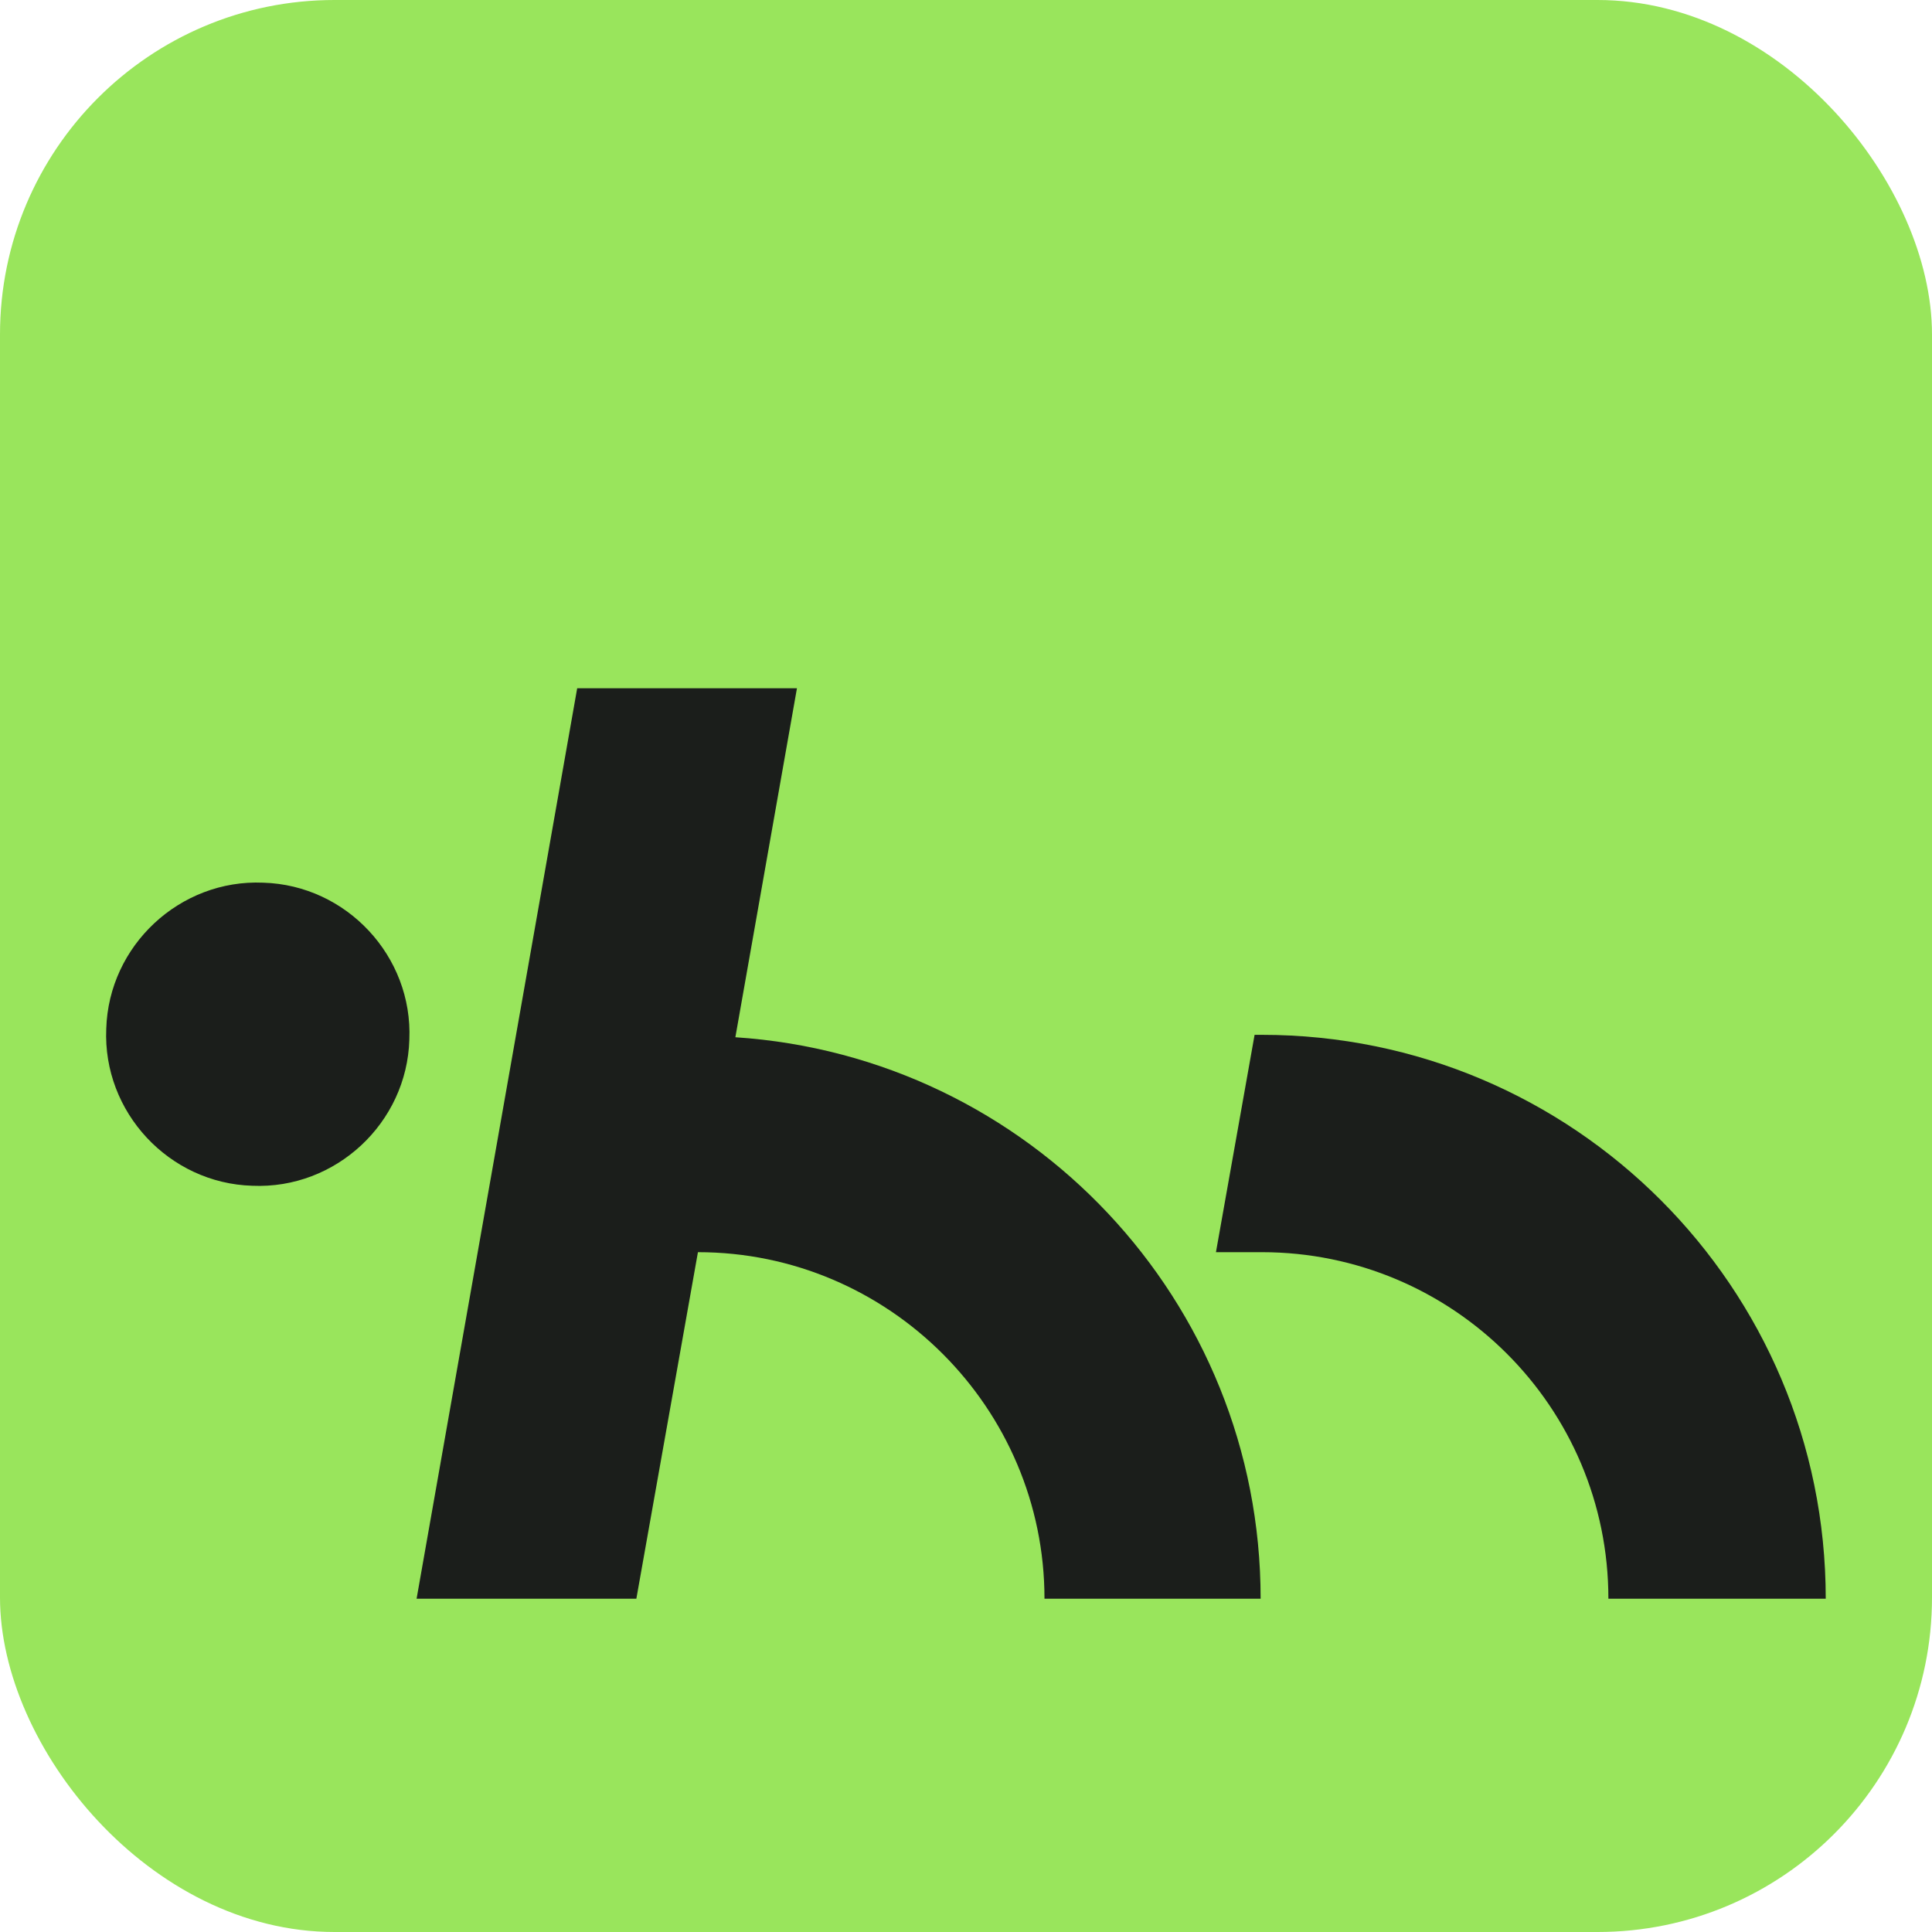
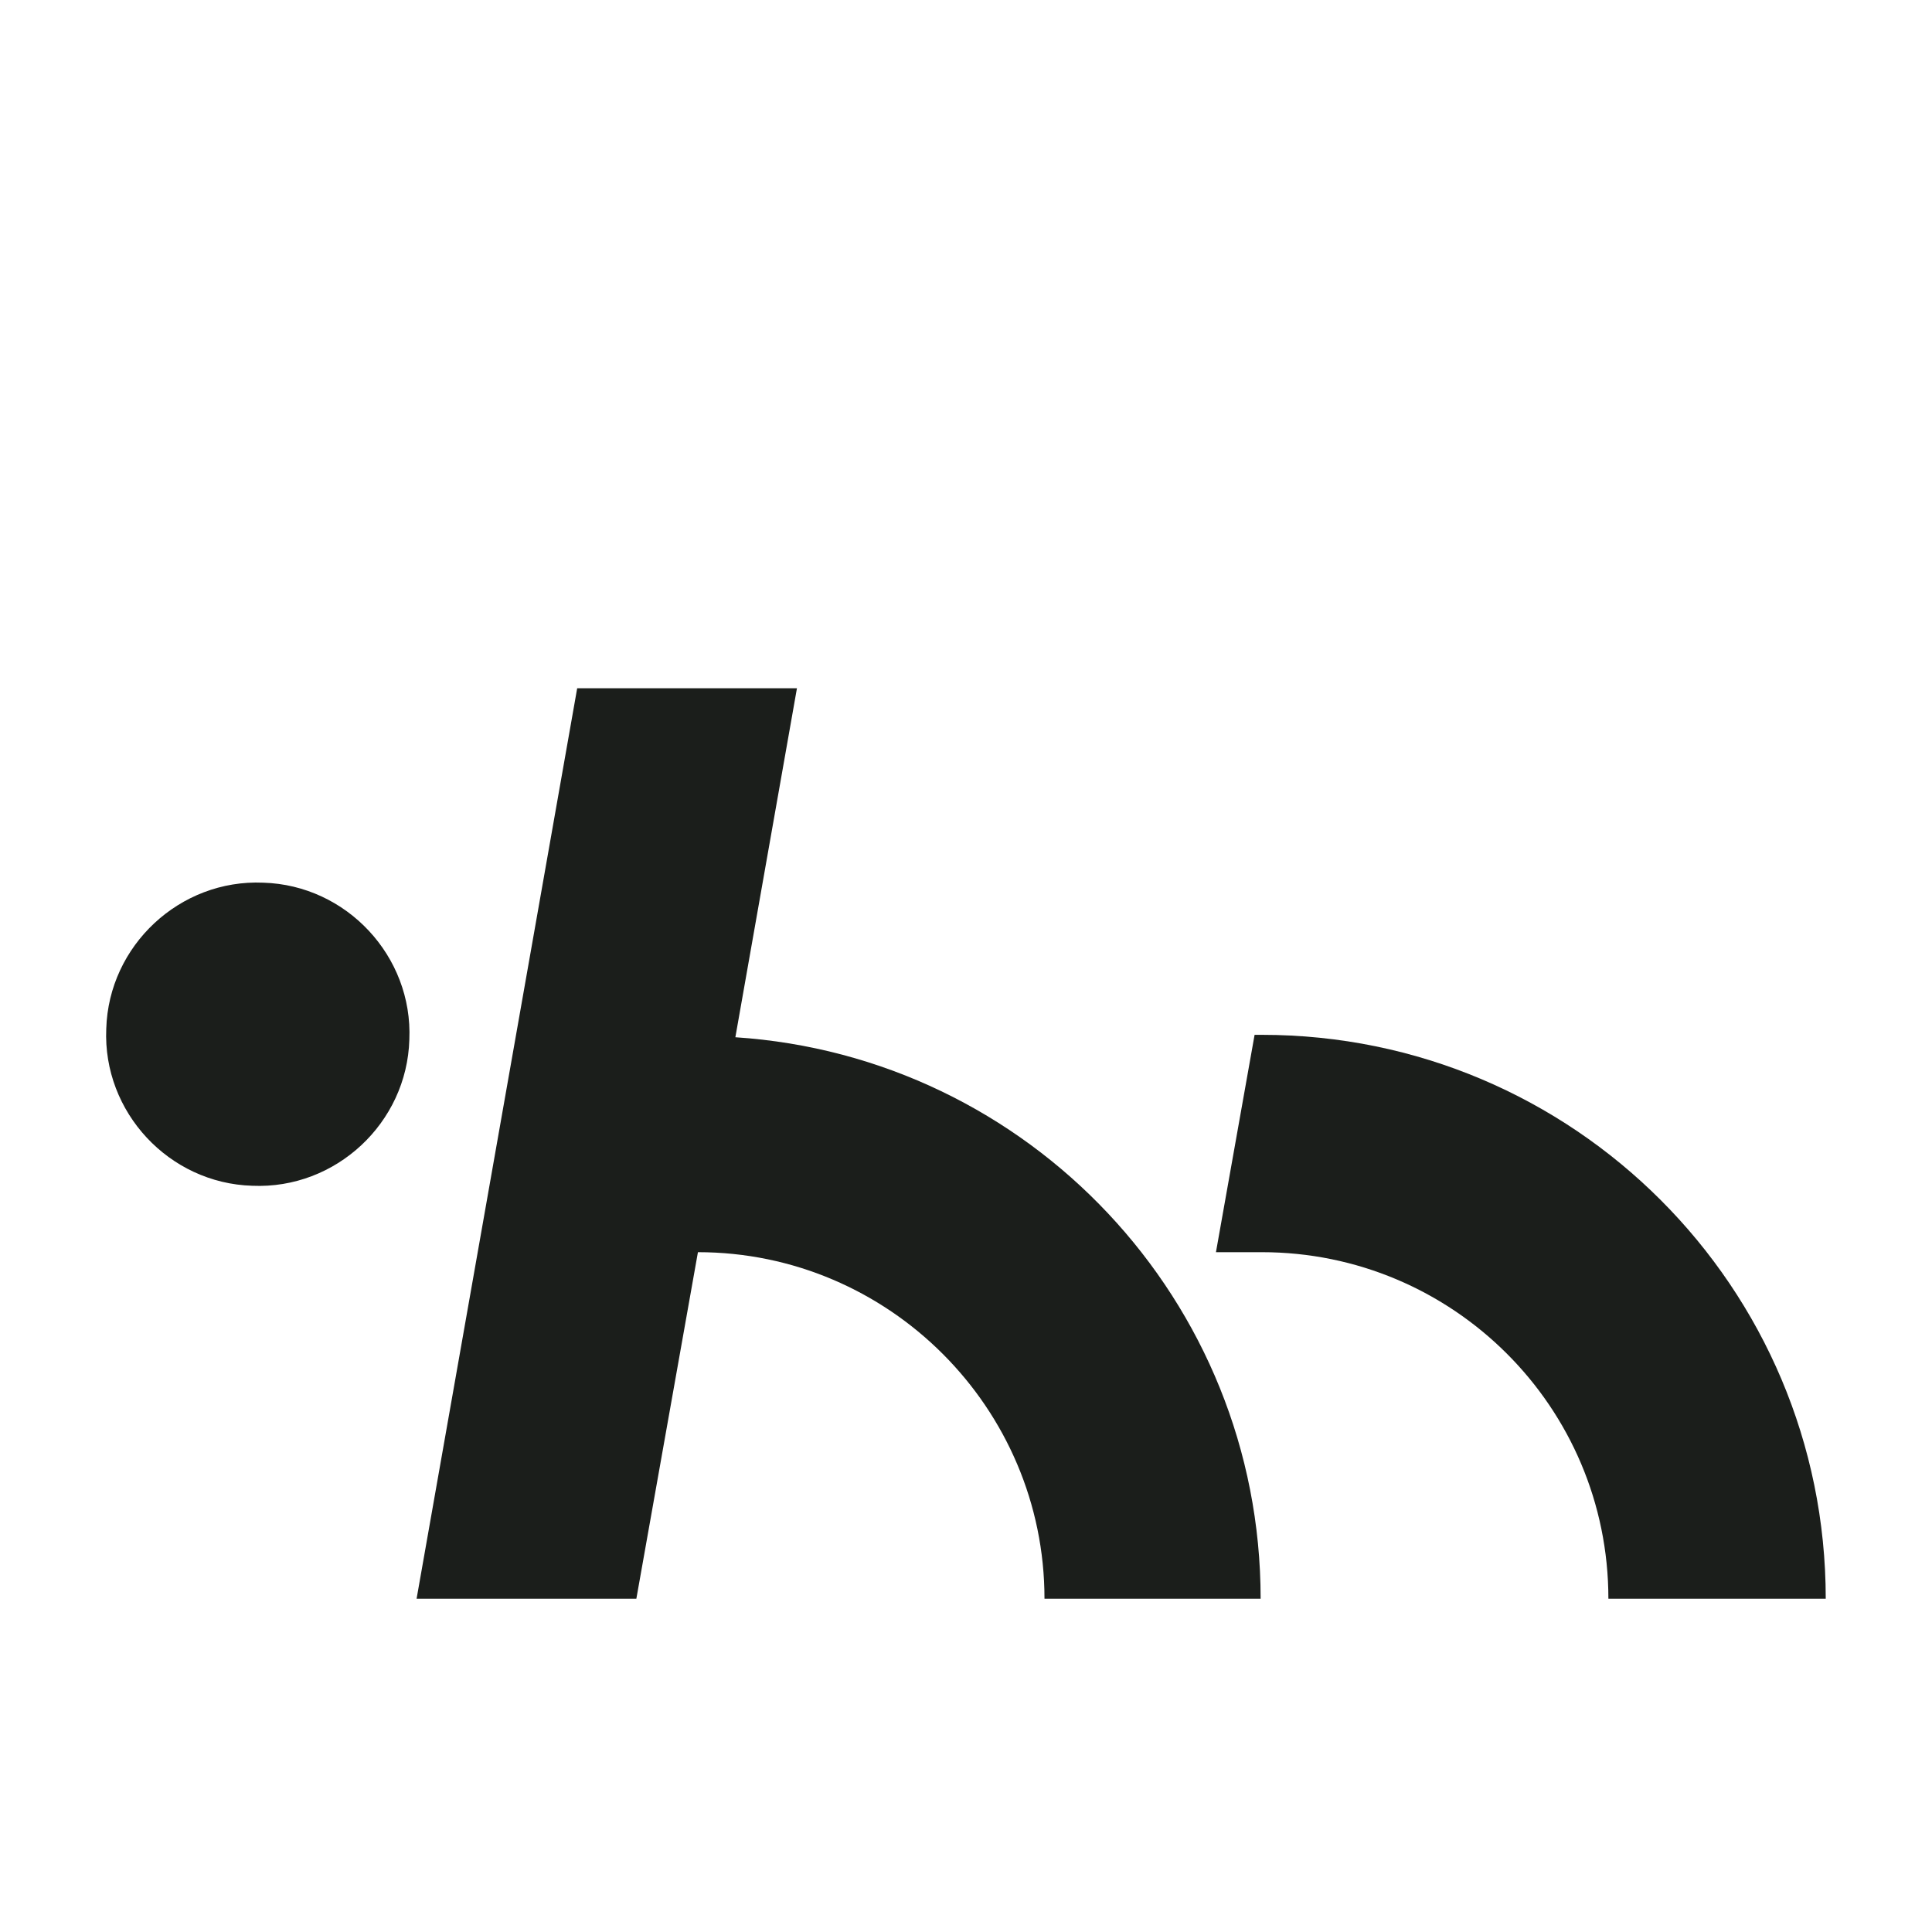
<svg xmlns="http://www.w3.org/2000/svg" version="1.1" width="16" height="16">
  <svg id="SvgjsSvg1114" data-name="Farbtests" width="16" height="16" viewBox="0 0 16 16">
    <defs>
      <style>
      .j {
        fill: #1b1e1b;
      }

      .k {
        fill: #99e55c;
      }
    </style>
    </defs>
-     <rect class="k" y="0" width="16" height="16" rx="2.77" ry="2.77" />
    <g>
      <path class="j" d="M10.45,13.24h-1.8c0-1.58-1.29-2.87-2.87-2.87l-.51,2.87h-1.82l1.33-7.54h1.82l-.51,2.89c2.43.16,4.35,2.18,4.35,4.65" />
      <path class="j" d="M15.12,13.24h-1.8c0-1.59-1.29-2.87-2.87-2.87h-.38l.32-1.8h.06c2.58,0,4.67,2.09,4.67,4.67" />
      <path class="j" d="M3.39,8.61c-.02.69-.61,1.24-1.3,1.21-.69-.02-1.24-.61-1.21-1.3.02-.69.61-1.24,1.3-1.21.69.02,1.24.61,1.21,1.3" />
    </g>
  </svg>
  <style>@media (prefers-color-scheme: light) { :root { filter: none; } }
@media (prefers-color-scheme: dark) { :root { filter: none; } }
</style>
</svg>